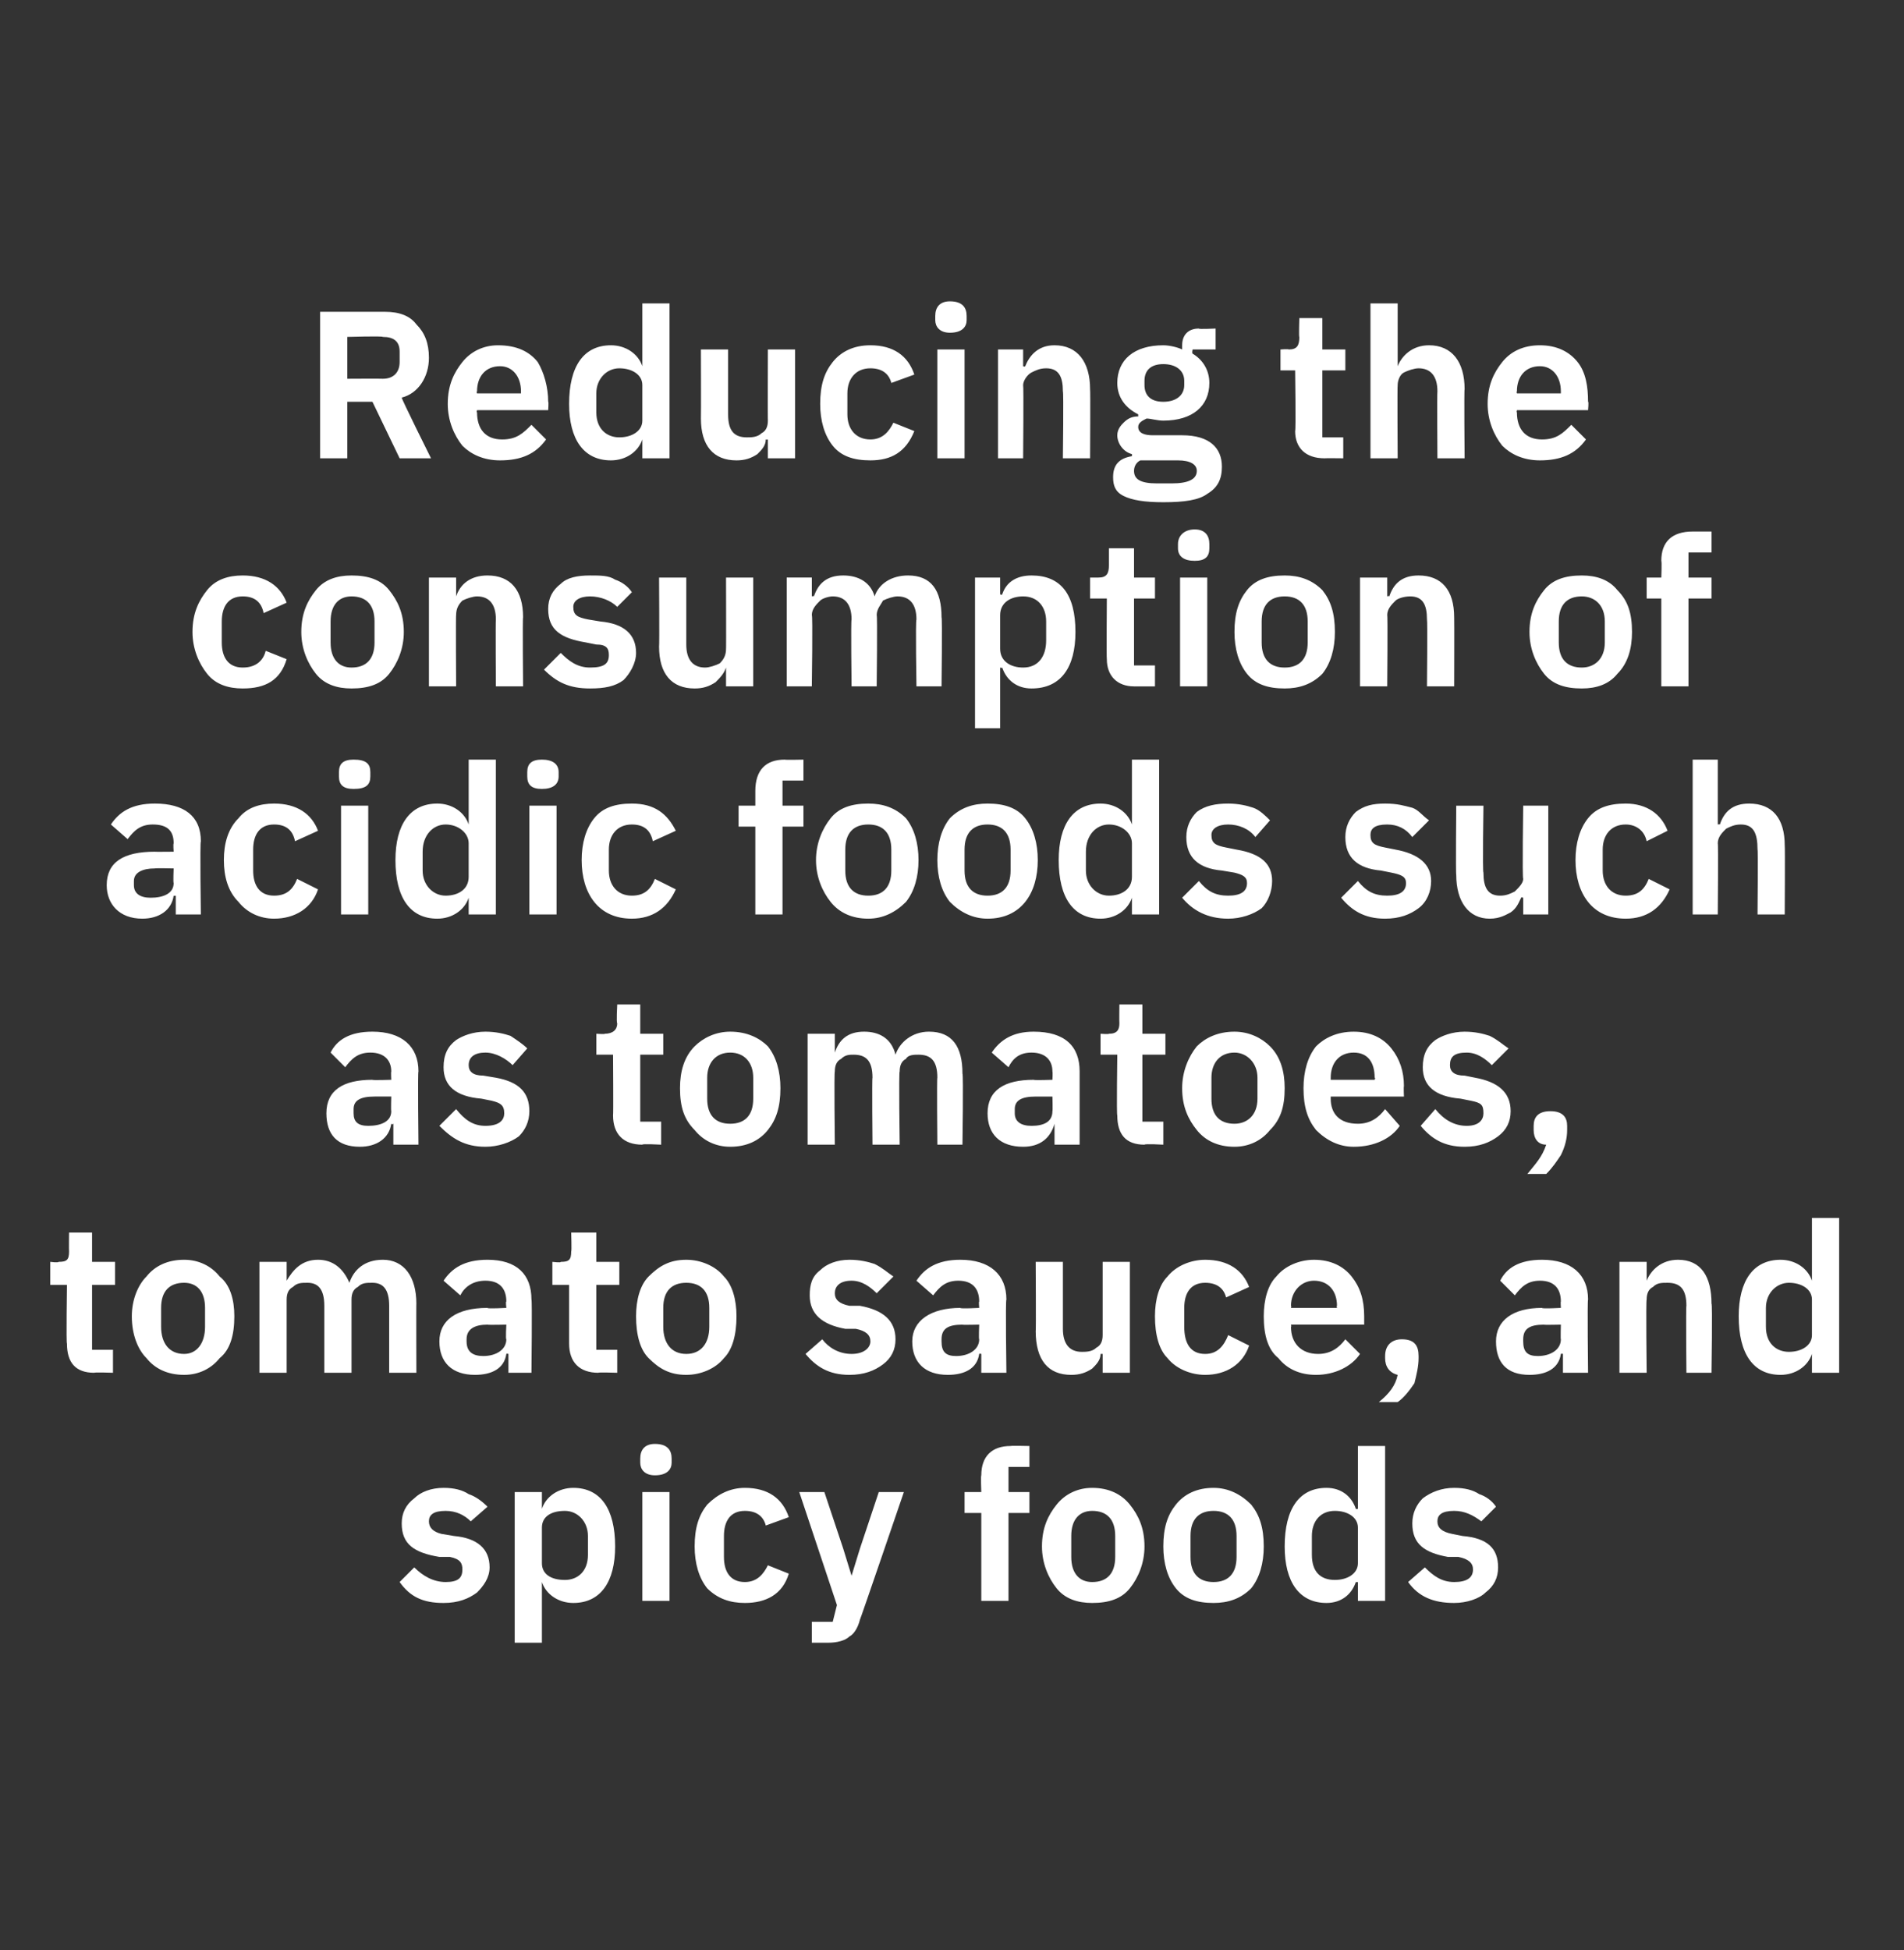
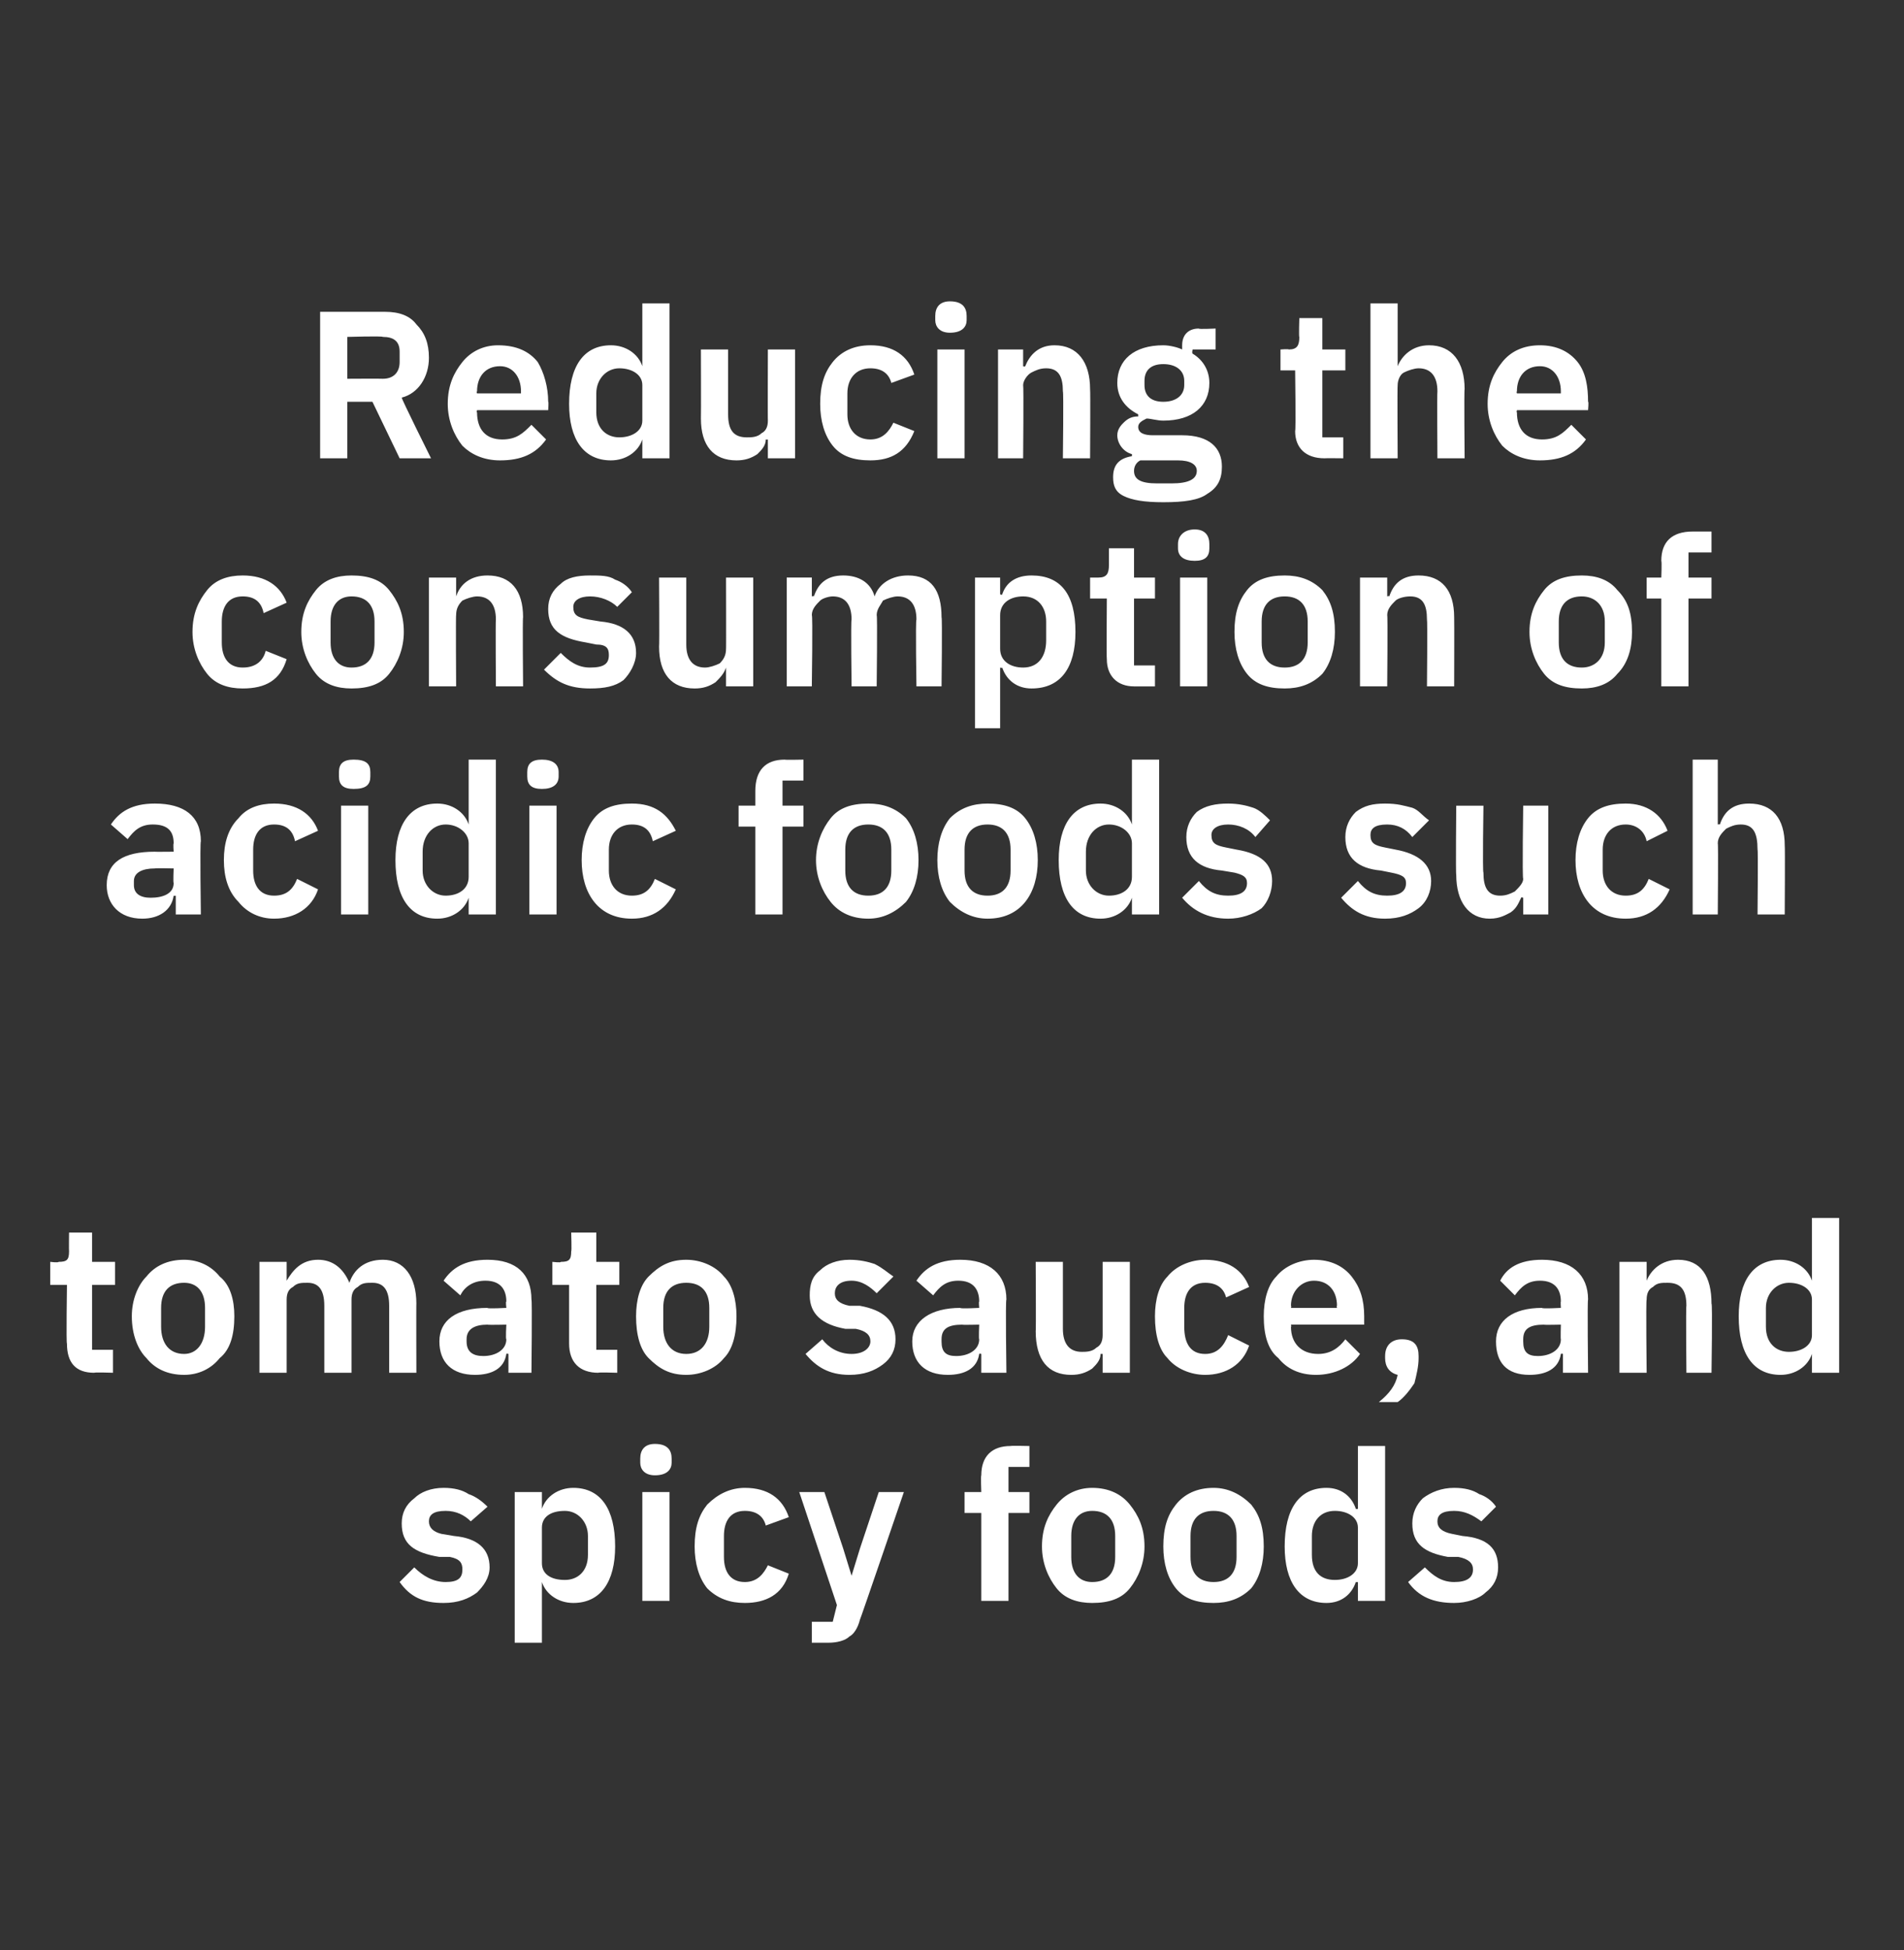
<svg xmlns="http://www.w3.org/2000/svg" version="1.1" width="91px" height="93.2px" viewBox="0 -1 91 93.2" style="top:-1px">
  <rect x="0" y="-1" width="91" height="93.2" fill="#333333" stroke="none" />
  <desc>Reducing the consumption of acidic foods such as tomatoes, tomato sauce, and spicy foods</desc>
  <defs />
  <g id="Polygon176413">
    <path d="m22.8 75.1c.3-.3.6-.7.6-1.2c0-.9-.6-1.4-1.7-1.5l-.6-.1c-.4-.1-.6-.3-.6-.6c0-.3.2-.5.8-.5c.5 0 .9.2 1.2.5l.8-.7c-.3-.3-.6-.5-.9-.6c-.3-.2-.7-.3-1.2-.3c-.6 0-1.1.2-1.4.5c-.4.3-.6.7-.6 1.2c0 1 .6 1.4 1.8 1.6h.5c.5.1.6.3.6.6c0 .4-.2.6-.8.6c-.6 0-1.1-.3-1.5-.7l-.7.7c.5.7 1.1 1 2.1 1c.7 0 1.2-.2 1.6-.5zm1.8 2.4h1.3v-2.9s.02.02 0 0c.2.6.8 1 1.5 1c1.3 0 2-1 2-2.7c0-1.8-.7-2.8-2-2.8c-.7 0-1.3.4-1.5 1c.02.03 0 0 0 0v-.8h-1.3v7.2zm1.3-3.8V72c0-.5.4-.8 1.1-.8c.6 0 1.1.5 1.1 1.2v.9c0 .8-.5 1.2-1.1 1.2c-.7 0-1.1-.3-1.1-.8zm6.2-4.8v-.2c0-.4-.2-.7-.8-.7c-.5 0-.7.3-.7.7v.2c0 .3.2.6.7.6c.6 0 .8-.3.8-.6zm-1.4 6.6h1.3v-5.2h-1.3v5.2zm7-1.3l-1-.4c-.2.4-.5.8-1.1.8c-.7 0-1-.5-1-1.2v-1c0-.7.3-1.2 1-1.2c.6 0 .9.3 1 .7l1.1-.4c-.3-.9-1-1.4-2.1-1.4c-.7 0-1.3.3-1.8.8c-.4.5-.6 1.1-.6 2c0 .8.2 1.5.6 2c.5.5 1.1.7 1.8.7c1 0 1.8-.4 2.1-1.4zm3.4-1.2l-.4 1.3l-.4-1.3l-.9-2.7h-1.2l1.8 5.4l-.2.8h-1v1h.8c.4 0 .8-.1 1-.3c.2-.1.4-.4.5-.8c.01.02 2.1-6.1 2.1-6.1H42l-.9 2.7zm5.8 2.5h1.3v-4.2h1v-1h-1v-1.2h1v-1s-.89-.02-.9 0c-.9 0-1.4.5-1.4 1.4c-.03.01 0 .8 0 .8h-.8v1h.8v4.2zm7.1-.6c.4-.5.7-1.2.7-2c0-.9-.3-1.5-.7-2c-.4-.5-1-.8-1.8-.8c-.7 0-1.3.3-1.7.8c-.4.5-.7 1.1-.7 2c0 .8.3 1.5.7 2c.4.5 1 .7 1.7.7c.8 0 1.4-.2 1.8-.7zm-2.8-1.5v-1c0-.8.4-1.2 1-1.2c.7 0 1.1.4 1.1 1.2v1c0 .8-.4 1.2-1.1 1.2c-.6 0-1-.4-1-1.2zm8.6 1.5c.4-.5.6-1.2.6-2c0-.9-.2-1.5-.6-2c-.5-.5-1.1-.8-1.8-.8c-.8 0-1.4.3-1.8.8c-.4.5-.6 1.1-.6 2c0 .8.2 1.5.6 2c.4.5 1 .7 1.8.7c.7 0 1.3-.2 1.8-.7zm-2.9-1.5v-1c0-.8.4-1.2 1.1-1.2c.7 0 1.1.4 1.1 1.2v1c0 .8-.4 1.2-1.1 1.2c-.7 0-1.1-.4-1.1-1.2zm8 2.1h1.3v-7.4h-1.3v3s-.06.03-.1 0c-.2-.6-.7-1-1.4-1c-1.3 0-2 1-2 2.8c0 1.7.7 2.7 2 2.7c.7 0 1.2-.4 1.4-1c.04.02.1 0 .1 0v.9zm-2.2-2.2v-.9c0-.7.4-1.2 1.1-1.2c.6 0 1.1.3 1.1.8v1.7c0 .5-.5.8-1.1.8c-.7 0-1.1-.4-1.1-1.2zm8.3 1.8c.4-.3.6-.7.6-1.2c0-.9-.5-1.4-1.7-1.5l-.5-.1c-.5-.1-.7-.3-.7-.6c0-.3.2-.5.8-.5c.5 0 .9.2 1.3.5l.7-.7c-.2-.3-.5-.5-.8-.6c-.3-.2-.7-.3-1.2-.3c-.6 0-1.1.2-1.5.5c-.3.3-.5.7-.5 1.2c0 1 .6 1.4 1.7 1.6h.5c.5.1.7.3.7.6c0 .4-.3.6-.9.6c-.6 0-1-.3-1.4-.7l-.8.7c.5.7 1.2 1 2.2 1c.6 0 1.2-.2 1.5-.5z" stroke="none" fill="#fff" />
  </g>
  <g id="Polygon176412">
    <path d="m5.4 64.6v-1.1h-1v-3.1h1.1v-1.1H4.4v-1.4H3.3s-.01.9 0 .9c0 .4-.1.5-.5.5c-.01.05-.4 0-.4 0v1.1h.8s-.04 2.84 0 2.8c0 .9.4 1.4 1.3 1.4c.01-.03.9 0 .9 0zm5.1-.7c.5-.4.7-1.1.7-2c0-.8-.2-1.5-.7-1.9c-.4-.5-1-.8-1.7-.8c-.8 0-1.4.3-1.8.8c-.4.4-.7 1.1-.7 1.9c0 .9.3 1.6.7 2c.4.5 1 .8 1.8.8c.7 0 1.3-.3 1.7-.8zm-2.8-1.5v-.9c0-.8.4-1.2 1.1-1.2c.6 0 1 .4 1 1.2v.9c0 .8-.4 1.3-1 1.3c-.7 0-1.1-.5-1.1-1.3zm6 2.2v-3.5c0-.3.1-.5.3-.6c.2-.2.4-.2.7-.2c.5 0 .8.3.8 1.1v3.2h1.3v-3.5c0-.3.1-.5.3-.6c.2-.2.4-.2.7-.2c.5 0 .8.3.8 1.1v3.2h1.3s-.01-3.33 0-3.3c0-1.3-.6-2.1-1.6-2.1c-.9 0-1.4.5-1.6 1.1c-.3-.7-.8-1.1-1.5-1.1c-.8 0-1.2.5-1.5 1c.05.02 0 0 0 0v-.9h-1.3v5.3h1.3zm11.7-3.5c.04-.01 0 3.5 0 3.5h-1.1v-.9s-.08-.03-.1 0c-.1.7-.7 1-1.5 1c-1.1 0-1.7-.6-1.7-1.6c0-1 .8-1.6 2.3-1.6c-.03.05.9 0 .9 0c0 0-.04-.33 0-.3c0-.6-.3-1-1-1c-.6 0-1 .3-1.2.7l-.8-.7c.4-.6 1-1 2.1-1c1.4 0 2.1.7 2.1 1.9zm-1.2 1.2s-.86.02-.9 0c-.6 0-1 .2-1 .7v.1c0 .5.3.7.8.7c.6 0 1.1-.3 1.1-.8c-.04.01 0-.7 0-.7zm5.3 2.3v-1.1h-1v-3.1h1.1v-1.1h-1.1v-1.4h-1.2s.03.9 0 .9c0 .4-.1.5-.5.5c.03.05-.4 0-.4 0v1.1h.8v2.8c0 .9.5 1.4 1.4 1.4c-.05-.03.9 0 .9 0zm5.1-.7c.4-.4.6-1.1.6-2c0-.8-.2-1.5-.6-1.9c-.4-.5-1.1-.8-1.8-.8c-.8 0-1.3.3-1.8.8c-.4.4-.6 1.1-.6 1.9c0 .9.2 1.6.6 2c.5.5 1 .8 1.8.8c.7 0 1.4-.3 1.8-.8zm-2.9-1.5v-.9c0-.8.4-1.2 1.1-1.2c.7 0 1.1.4 1.1 1.2v.9c0 .8-.4 1.3-1.1 1.3c-.7 0-1.1-.5-1.1-1.3zm10.5 1.8c.4-.3.6-.7.6-1.2c0-.9-.6-1.4-1.7-1.6h-.5c-.5-.1-.7-.3-.7-.6c0-.3.2-.6.8-.6c.5 0 .9.3 1.2.6l.8-.8c-.3-.2-.5-.4-.9-.6c-.3-.1-.7-.2-1.2-.2c-.6 0-1.1.2-1.4.5c-.4.3-.5.7-.5 1.2c0 .9.6 1.4 1.7 1.6h.5c.5.1.7.3.7.6c0 .3-.3.6-.9.6c-.6 0-1.1-.3-1.4-.7l-.8.7c.5.6 1.1 1 2.1 1c.7 0 1.2-.2 1.6-.5zm5.9-3.1c-.05-.01 0 3.5 0 3.5h-1.2v-.9s-.07-.03-.1 0c-.1.7-.7 1-1.5 1c-1.1 0-1.7-.6-1.7-1.6c0-1 .9-1.6 2.3-1.6c-.02.05.9 0 .9 0c0 0-.03-.33 0-.3c0-.6-.3-1-1-1c-.6 0-.9.3-1.2.7l-.8-.7c.4-.6 1-1 2.1-1c1.4 0 2.2.7 2.2 1.9zm-1.3 1.2s-.85.02-.8 0c-.7 0-1 .2-1 .7v.1c0 .5.2.7.7.7c.6 0 1.1-.3 1.1-.8c-.03.01 0-.7 0-.7zm5.9 2.3h1.3v-5.3h-1.3v3.5c0 .3-.1.5-.3.6c-.2.2-.5.2-.7.2c-.6 0-.9-.4-.9-1.1v-3.2h-1.3s.02 3.35 0 3.3c0 1.4.6 2.1 1.7 2.1c.4 0 .7-.1 1-.3c.2-.2.4-.4.4-.7h.1v.9zm7-1.3l-1-.5c-.2.5-.5.9-1.1.9c-.7 0-1-.5-1-1.3v-.9c0-.7.3-1.2 1-1.2c.6 0 .9.3 1 .7l1.1-.5c-.3-.8-1-1.3-2.1-1.3c-.7 0-1.4.3-1.8.8c-.4.4-.6 1.1-.6 1.9c0 .9.2 1.6.6 2c.4.5 1.1.8 1.8.8c1 0 1.8-.5 2.1-1.4zm5.3.4l-.7-.7c-.3.4-.7.7-1.3.7c-.8 0-1.3-.5-1.3-1.3c.03.01 0-.1 0-.1h3.5v-.4c0-.8-.2-1.4-.6-1.9c-.4-.5-1-.8-1.8-.8c-.7 0-1.4.3-1.8.8c-.4.4-.6 1.1-.6 1.9c0 .9.2 1.6.7 2c.4.5 1 .8 1.8.8c.9 0 1.7-.4 2.1-1zm-1.1-2.3c-.03 0 0 .1 0 .1h-2.2s.03-.09 0-.1c0-.7.5-1.2 1.1-1.2c.7 0 1.1.5 1.1 1.2zm2.3 2.4v.1c0 .4.2.7.6.8c-.1.5-.4.9-.9 1.3h.9c.3-.2.6-.6.8-.9c.1-.4.2-.8.2-1.2v-.1c0-.5-.2-.8-.8-.8c-.5 0-.8.3-.8.8zm9.7-2.7c-.04-.01 0 3.5 0 3.5h-1.2v-.9s-.06-.03-.1 0c-.1.7-.7 1-1.5 1c-1.1 0-1.6-.6-1.6-1.6c0-1 .8-1.6 2.2-1.6c-.01.05.9 0 .9 0c0 0-.02-.33 0-.3c0-.6-.3-1-1-1c-.6 0-.9.3-1.2.7l-.7-.7c.3-.6.9-1 2-1c1.4 0 2.2.7 2.2 1.9zm-1.3 1.2s-.84.02-.8 0c-.7 0-1 .2-1 .7v.1c0 .5.2.7.7.7c.6 0 1.1-.3 1.1-.8c-.02.01 0-.7 0-.7zm4.1 2.3s-.04-3.48 0-3.5c0-.3.1-.5.3-.6c.2-.2.4-.2.7-.2c.6 0 .9.3.9 1.1c-.03 0 0 3.2 0 3.2h1.2s.05-3.33 0-3.3c0-1.3-.5-2.1-1.6-2.1c-.8 0-1.3.5-1.5 1c.01.02 0 0 0 0v-.9h-1.3v5.3h1.3zm7.9 0h1.3v-7.4h-1.3v3s-.04.01 0 0c-.2-.6-.8-1-1.5-1c-1.3 0-2 1-2 2.7c0 1.8.7 2.8 2 2.8c.7 0 1.3-.4 1.5-1c-.04 0 0 0 0 0v.9zm-2.2-2.2v-.9c0-.7.5-1.2 1.1-1.2c.6 0 1.1.3 1.1.8v1.7c0 .5-.5.8-1.1.8c-.6 0-1.1-.4-1.1-1.2z" stroke="none" fill="#fff" />
  </g>
  <g id="Polygon176411">
-     <path d="m20 50.2c-.04-.03 0 3.5 0 3.5h-1.2v-1s-.06.05-.1 0c-.1.7-.7 1.1-1.5 1.1c-1.1 0-1.6-.6-1.6-1.6c0-1.1.8-1.6 2.2-1.6c-.01.03.9 0 .9 0c0 0-.02-.35 0-.4c0-.5-.3-.9-1-.9c-.6 0-.9.3-1.2.7l-.7-.7c.3-.6.9-1 2-1c1.4 0 2.2.7 2.2 1.9zm-1.3 1.2h-.8c-.7 0-1 .2-1 .6v.2c0 .4.2.6.7.6c.6 0 1.1-.2 1.1-.7c-.02-.01 0-.7 0-.7zm6.1 1.9c.3-.3.5-.7.5-1.2c0-.9-.5-1.4-1.6-1.6l-.6-.1c-.5 0-.7-.2-.7-.5c0-.4.3-.6.8-.6c.5 0 1 .3 1.3.6l.7-.8c-.2-.2-.5-.4-.8-.6c-.3-.1-.7-.2-1.2-.2c-.6 0-1.1.2-1.4.4c-.4.3-.6.7-.6 1.3c0 .9.6 1.4 1.8 1.5l.5.1c.4.1.6.2.6.6c0 .3-.2.6-.9.6c-.6 0-1-.3-1.4-.8l-.8.8c.6.6 1.2 1 2.2 1c.6 0 1.2-.2 1.6-.5zm6.8.4v-1.1h-1v-3.2h1.1v-1h-1.1V47h-1.1s-.05.88 0 .9c0 .3-.2.5-.6.5c.05.03-.4 0-.4 0v1h.8s.02 2.92 0 2.9c0 .9.5 1.4 1.4 1.4c-.03-.05.9 0 .9 0zm5.1-.7c.4-.5.6-1.1.6-2c0-.8-.2-1.5-.6-2c-.4-.4-1-.7-1.8-.7c-.7 0-1.3.3-1.7.7c-.5.5-.7 1.2-.7 2c0 .9.2 1.5.7 2c.4.5 1 .8 1.7.8c.8 0 1.4-.3 1.8-.8zm-2.9-1.5v-1c0-.7.4-1.2 1.1-1.2c.7 0 1.1.5 1.1 1.2v1c0 .8-.4 1.2-1.1 1.2c-.7 0-1.1-.4-1.1-1.2zm6.1 2.2s-.04-3.5 0-3.5c0-.3.1-.5.3-.6c.2-.2.4-.2.6-.2c.6 0 .9.3.9 1.1c-.03-.02 0 3.2 0 3.2h1.3s-.05-3.5 0-3.5c0-.3.1-.5.3-.6c.1-.2.4-.2.6-.2c.6 0 .9.3.9 1.1c-.03-.02 0 3.2 0 3.2h1.2s.05-3.35 0-3.4c0-1.3-.5-2-1.6-2c-.8 0-1.4.5-1.6 1.1c-.2-.8-.8-1.1-1.5-1.1c-.8 0-1.2.4-1.4 1c.01 0 0 0 0 0v-.9h-1.3v5.3h1.3zm11.7-3.5v3.5h-1.2v-1s-.02.05 0 0c-.2.7-.7 1.1-1.5 1.1c-1.1 0-1.7-.6-1.7-1.6c0-1.1.8-1.6 2.2-1.6c.03.03.9 0 .9 0c0 0 .02-.35 0-.4c0-.5-.3-.9-1-.9c-.6 0-.9.3-1.1.7l-.8-.7c.4-.6 1-1 2-1c1.5 0 2.2.7 2.2 1.9zm-1.3 1.2h-.8c-.7 0-1 .2-1 .6v.2c0 .4.3.6.8.6c.6 0 1-.2 1-.7c.02-.01 0-.7 0-.7zm5.3 2.3v-1.1h-1v-3.2h1.1v-1h-1.1V47h-1.1s-.01.88 0 .9c0 .3-.1.5-.5.5c-.01.03-.4 0-.4 0v1h.8s-.04 2.92 0 2.9c0 .9.4 1.4 1.3 1.4c.02-.05.9 0 .9 0zm5.1-.7c.5-.5.7-1.1.7-2c0-.8-.2-1.5-.7-2c-.4-.4-1-.7-1.7-.7c-.8 0-1.4.3-1.8.7c-.4.5-.7 1.2-.7 2c0 .9.3 1.5.7 2c.4.5 1 .8 1.8.8c.7 0 1.3-.3 1.7-.8zm-2.8-1.5v-1c0-.7.4-1.2 1.1-1.2c.6 0 1.1.5 1.1 1.2v1c0 .8-.5 1.2-1.1 1.2c-.7 0-1.1-.4-1.1-1.2zm9 1.3l-.7-.8c-.3.4-.7.7-1.3.7c-.9 0-1.3-.5-1.3-1.2v-.1h3.5s-.02-.46 0-.5c0-.7-.2-1.3-.6-1.8c-.4-.5-1-.8-1.8-.8c-.8 0-1.4.3-1.8.7c-.4.5-.6 1.2-.6 2c0 .9.2 1.5.6 2c.5.5 1.1.8 1.8.8c1 0 1.8-.4 2.2-1zm-1.2-2.3c.05-.02 0 .1 0 .1h-2.1v-.1c0-.7.4-1.2 1.1-1.2c.7 0 1 .5 1 1.2zm5.9 2.8c.4-.3.6-.7.6-1.2c0-.9-.6-1.4-1.7-1.6l-.5-.1c-.5 0-.7-.2-.7-.5c0-.4.2-.6.8-.6c.5 0 .9.3 1.2.6l.8-.8c-.3-.2-.5-.4-.9-.6c-.3-.1-.7-.2-1.2-.2c-.6 0-1.1.2-1.4.4c-.4.3-.6.7-.6 1.3c0 .9.6 1.4 1.8 1.5l.5.1c.5.1.6.2.6.6c0 .3-.2.6-.8.6c-.6 0-1.1-.3-1.5-.8l-.7.8c.5.6 1.1 1 2.1 1c.7 0 1.2-.2 1.6-.5zm1.7-.5v.2c0 .4.2.7.6.7c-.2.6-.5.9-.9 1.4h.9c.3-.3.5-.6.7-.9c.2-.4.3-.8.3-1.2v-.2c0-.4-.2-.7-.8-.7c-.6 0-.8.3-.8.7z" stroke="none" fill="#fff" />
-   </g>
+     </g>
  <g id="Polygon176410">
    <path d="m9.6 39.2c-.05.05 0 3.5 0 3.5H8.4v-.9s-.07.03-.1 0c-.1.7-.7 1.1-1.5 1.1c-1.1 0-1.7-.7-1.7-1.6c0-1.1.8-1.6 2.3-1.6c-.02.01.9 0 .9 0c0 0-.03-.37 0-.4c0-.6-.3-.9-1-.9c-.6 0-.9.3-1.2.7l-.8-.7c.4-.6 1-1 2.1-1c1.4 0 2.2.6 2.2 1.8zm-1.3 1.3s-.85-.02-.9 0c-.6 0-1 .2-1 .6v.2c0 .4.3.6.8.6c.6 0 1.1-.2 1.1-.7c-.03-.03 0-.7 0-.7zm6.9 1l-1-.5c-.2.5-.5.8-1.1.8c-.7 0-1-.5-1-1.2v-1c0-.7.3-1.2 1-1.2c.6 0 .9.3 1 .8l1.1-.5c-.3-.8-1-1.3-2.1-1.3c-.7 0-1.3.2-1.7.7c-.5.5-.7 1.2-.7 2c0 .8.2 1.5.7 2c.4.5 1 .8 1.7.8c1 0 1.8-.5 2.1-1.4zm2.5-5.4v-.2c0-.4-.2-.6-.8-.6c-.5 0-.7.2-.7.6v.2c0 .4.2.6.7.6c.6 0 .8-.2.8-.6zm-1.4 6.6h1.3v-5.2h-1.3v5.2zm6.1 0h1.3v-7.4h-1.3v3.1s-.04-.03 0 0c-.2-.6-.8-1-1.5-1c-1.3 0-2 1-2 2.7c0 1.8.7 2.8 2 2.8c.7 0 1.3-.4 1.5-1c-.04-.04 0 0 0 0v.8zm-2.2-2.1v-.9c0-.8.5-1.3 1.1-1.3c.6 0 1.1.4 1.1.9v1.6c0 .6-.5.9-1.1.9c-.6 0-1.1-.5-1.1-1.2zm6.5-4.5v-.2c0-.4-.3-.6-.8-.6c-.5 0-.7.2-.7.6v.2c0 .4.2.6.7.6c.5 0 .8-.2.8-.6zm-1.4 6.6h1.3v-5.2h-1.3v5.2zm7-1.2l-1-.5c-.2.5-.5.8-1.1.8c-.7 0-1.1-.5-1.1-1.2v-1c0-.7.4-1.2 1.1-1.2c.6 0 .9.3 1 .8l1.1-.5c-.4-.8-1-1.3-2.1-1.3c-.8 0-1.4.2-1.8.7c-.4.5-.6 1.2-.6 2c0 .8.2 1.5.6 2c.4.5 1 .8 1.8.8c1 0 1.7-.5 2.1-1.4zm3.8 1.2h1.3v-4.2h1v-1h-1v-1.2h1v-1s-.86.02-.9 0c-.9 0-1.4.5-1.4 1.5v.7h-.8v1h.8v4.2zm7.2-.6c.4-.5.6-1.2.6-2c0-.8-.2-1.5-.6-2c-.5-.5-1.1-.7-1.8-.7c-.8 0-1.4.2-1.8.7c-.4.5-.7 1.2-.7 2c0 .8.3 1.5.7 2c.4.5 1 .8 1.8.8c.7 0 1.3-.3 1.8-.8zm-2.9-1.5v-1c0-.8.4-1.2 1.1-1.2c.7 0 1.1.4 1.1 1.2v1c0 .8-.4 1.2-1.1 1.2c-.7 0-1.1-.4-1.1-1.2zm8.6 1.5c.4-.5.6-1.2.6-2c0-.8-.2-1.5-.6-2c-.4-.5-1-.7-1.8-.7c-.7 0-1.3.2-1.8.7c-.4.5-.6 1.2-.6 2c0 .8.2 1.5.6 2c.5.5 1.1.8 1.8.8c.8 0 1.4-.3 1.8-.8zm-2.9-1.5v-1c0-.8.4-1.2 1.1-1.2c.7 0 1.1.4 1.1 1.2v1c0 .8-.4 1.2-1.1 1.2c-.7 0-1.1-.4-1.1-1.2zm8 2.1h1.3v-7.4h-1.3v3.1s-.04-.03 0 0c-.2-.6-.8-1-1.5-1c-1.3 0-2 1-2 2.7c0 1.8.7 2.8 2 2.8c.7 0 1.3-.4 1.5-1c-.04-.04 0 0 0 0v.8zm-2.2-2.1v-.9c0-.8.5-1.3 1.1-1.3c.6 0 1.1.4 1.1.9v1.6c0 .6-.5.9-1.1.9c-.6 0-1.1-.5-1.1-1.2zm8.4 1.8c.3-.3.5-.8.5-1.3c0-.8-.5-1.3-1.7-1.5l-.5-.1c-.5-.1-.7-.2-.7-.6c0-.3.3-.5.8-.5c.5 0 1 .2 1.3.6l.7-.8c-.2-.2-.5-.5-.8-.6c-.3-.1-.7-.2-1.2-.2c-.6 0-1.1.1-1.5.4c-.3.3-.5.7-.5 1.2c0 1 .6 1.5 1.7 1.6l.6.1c.4.1.6.2.6.5c0 .4-.3.6-.9.6c-.6 0-1-.2-1.4-.7l-.8.8c.5.6 1.2 1 2.2 1c.6 0 1.2-.2 1.6-.5zm7.5 0c.4-.3.6-.8.6-1.3c0-.8-.6-1.3-1.7-1.5l-.5-.1c-.5-.1-.7-.2-.7-.6c0-.3.2-.5.8-.5c.5 0 .9.2 1.2.6l.8-.8c-.3-.2-.5-.5-.8-.6c-.4-.1-.7-.2-1.3-.2c-.6 0-1 .1-1.4.4c-.3.3-.5.7-.5 1.2c0 1 .6 1.5 1.7 1.6l.5.1c.5.1.7.2.7.5c0 .4-.3.6-.9.6c-.6 0-1-.2-1.4-.7l-.8.8c.5.6 1.1 1 2.1 1c.7 0 1.2-.2 1.6-.5zm5 .3h1.2v-5.2h-1.2s-.05 3.46 0 3.5c0 .2-.2.4-.4.6c-.2.1-.4.2-.7.2c-.6 0-.8-.4-.8-1.1c-.05-.02 0-3.2 0-3.2h-1.3s-.03 3.31 0 3.3c0 1.3.6 2.1 1.6 2.1c.5 0 .8-.2 1-.3c.3-.2.4-.5.5-.7c0-.04.1 0 .1 0v.8zm7-1.2l-1-.5c-.2.5-.5.8-1.1.8c-.7 0-1.1-.5-1.1-1.2v-1c0-.7.4-1.2 1.1-1.2c.5 0 .9.3 1 .8l1-.5c-.3-.8-1-1.3-2-1.3c-.8 0-1.4.2-1.8.7c-.4.5-.6 1.2-.6 2c0 .8.2 1.5.6 2c.4.5 1 .8 1.8.8c1 0 1.7-.5 2.1-1.4zm1.1 1.2h1.2s.03-3.42 0-3.4c0-.3.2-.5.4-.7c.2-.1.4-.2.7-.2c.6 0 .8.4.8 1.2c.03-.04 0 3.1 0 3.1h1.3s.02-3.27 0-3.3c0-1.3-.6-2-1.7-2c-.8 0-1.2.4-1.4 1c-.02-.02-.1 0-.1 0v-3.1h-1.2v7.4z" stroke="none" fill="#fff" />
  </g>
  <g id="Polygon176409">
    <path d="m13.7 30.5l-1-.4c-.1.4-.4.8-1.1.8c-.7 0-1-.5-1-1.2v-1c0-.7.3-1.2 1-1.2c.6 0 .9.3 1 .8l1.1-.5c-.3-.8-1-1.3-2.1-1.3c-.7 0-1.3.2-1.7.7c-.4.5-.7 1.1-.7 2c0 .8.3 1.5.7 2c.4.5 1 .7 1.7.7c1.1 0 1.8-.4 2.1-1.4zm4.9.7c.4-.5.7-1.2.7-2c0-.9-.3-1.5-.7-2c-.4-.5-1-.7-1.8-.7c-.7 0-1.3.2-1.7.7c-.4.5-.7 1.1-.7 2c0 .8.3 1.5.7 2c.4.5 1 .7 1.7.7c.8 0 1.4-.2 1.8-.7zm-2.8-1.5v-1c0-.8.4-1.2 1-1.2c.7 0 1.1.4 1.1 1.2v1c0 .8-.4 1.2-1.1 1.2c-.6 0-1-.4-1-1.2zm6 2.1s-.02-3.44 0-3.4c0-.3.1-.5.3-.7c.2-.1.5-.2.7-.2c.6 0 .9.4.9 1.1c-.02.04 0 3.2 0 3.2h1.3s-.03-3.29 0-3.3c0-1.3-.6-2-1.7-2c-.8 0-1.3.4-1.5 1c.03-.04 0 0 0 0v-.9h-1.3v5.2h1.3zm8-.3c.3-.3.6-.8.6-1.3c0-.9-.6-1.4-1.7-1.5l-.6-.1c-.5-.1-.7-.2-.7-.6c0-.3.3-.5.8-.5c.5 0 1 .2 1.3.5l.7-.7c-.2-.3-.5-.5-.8-.6c-.3-.2-.7-.2-1.2-.2c-.6 0-1.1.1-1.4.4c-.4.3-.6.7-.6 1.2c0 1 .6 1.4 1.8 1.6l.5.1c.5 0 .6.2.6.5c0 .4-.2.6-.9.6c-.6 0-1-.3-1.4-.7l-.8.8c.6.6 1.2.9 2.2.9c.7 0 1.2-.1 1.6-.4zm4.9.3h1.3v-5.2h-1.3s.01 3.44 0 3.4c0 .3-.1.5-.3.7c-.2.1-.5.2-.7.2c-.6 0-.9-.4-.9-1.1v-3.2h-1.3s.02 3.29 0 3.3c0 1.3.6 2 1.7 2c.4 0 .7-.1 1-.3c.2-.2.4-.4.5-.7c-.04.04 0 0 0 0v.9zm4.1 0s.05-3.44 0-3.4c0-.3.2-.5.4-.7c.1-.1.4-.2.6-.2c.6 0 .9.4.9 1.1c-.04.04 0 3.2 0 3.2h1.2s.04-3.44 0-3.4c0-.3.2-.5.3-.7c.2-.1.5-.2.7-.2c.6 0 .9.4.9 1.1c-.05.04 0 3.2 0 3.2h1.2s.04-3.29 0-3.3c0-1.3-.5-2-1.6-2c-.8 0-1.4.4-1.6 1c-.2-.7-.8-1-1.5-1c-.8 0-1.2.4-1.4 1c0-.04-.1 0-.1 0v-.9h-1.2v5.2h1.2zm7.8 2h1.2v-2.9s.08.04.1 0c.2.6.7 1 1.4 1c1.4 0 2.1-1 2.1-2.7c0-1.8-.7-2.7-2.1-2.7c-.7 0-1.2.3-1.4.9c-.02.05-.1 0-.1 0v-.8h-1.2v7.2zm1.2-3.8v-1.6c0-.6.5-.9 1.1-.9c.7 0 1.1.5 1.1 1.2v.9c0 .8-.4 1.3-1.1 1.3c-.6 0-1.1-.3-1.1-.9zm7.4 1.8v-1h-1v-3.2h1v-1h-1v-1.4H53v.8c0 .4-.1.6-.5.6h-.4v1h.8s-.02 2.88 0 2.9c0 .8.5 1.3 1.3 1.3h1zm2.6-6.6v-.2c0-.4-.2-.7-.7-.7c-.5 0-.8.3-.8.7v.2c0 .4.3.6.8.6c.5 0 .7-.2.7-.6zm-1.4 6.6h1.3v-5.2h-1.3v5.2zm6.8-.6c.4-.5.6-1.2.6-2c0-.9-.2-1.5-.6-2c-.5-.5-1.1-.7-1.8-.7c-.8 0-1.4.2-1.8.7c-.4.5-.6 1.1-.6 2c0 .8.2 1.5.6 2c.4.5 1 .7 1.8.7c.7 0 1.3-.2 1.8-.7zm-2.9-1.5v-1c0-.8.4-1.2 1.1-1.2c.7 0 1.1.4 1.1 1.2v1c0 .8-.4 1.2-1.1 1.2c-.7 0-1.1-.4-1.1-1.2zm6 2.1s.03-3.44 0-3.4c0-.3.2-.5.4-.7c.1-.1.4-.2.7-.2c.6 0 .8.4.8 1.1c.03.04 0 3.2 0 3.2h1.3s.01-3.29 0-3.3c0-1.3-.6-2-1.7-2c-.8 0-1.2.4-1.4 1c-.02-.04-.1 0-.1 0v-.9H65v5.2h1.3zm11-.6c.5-.5.7-1.2.7-2c0-.9-.2-1.5-.7-2c-.4-.5-1-.7-1.7-.7c-.8 0-1.4.2-1.8.7c-.4.5-.7 1.1-.7 2c0 .8.3 1.5.7 2c.4.5 1 .7 1.8.7c.7 0 1.3-.2 1.7-.7zm-2.8-1.5v-1c0-.8.4-1.2 1.1-1.2c.6 0 1.1.4 1.1 1.2v1c0 .8-.5 1.2-1.1 1.2c-.7 0-1.1-.4-1.1-1.2zm4.9 2.1h1.3v-4.2h1.1v-1h-1.1v-1.2h1.1v-1h-.9c-1 0-1.5.5-1.5 1.4c.03.03 0 .8 0 .8h-.7v1h.7v4.2z" stroke="none" fill="#fff" />
  </g>
  <g id="Polygon176408">
    <path d="m16.6 18.2h1.2l1.3 2.7h1.5s-1.42-2.85-1.4-2.9c.8-.2 1.3-1 1.3-1.9c0-.7-.2-1.2-.6-1.6c-.3-.4-.8-.6-1.5-.6h-3.1v7h1.3v-2.7zm0-1.1v-2s1.68-.05 1.7 0c.5 0 .8.2.8.7v.5c0 .5-.3.8-.8.8c-.02-.01-1.7 0-1.7 0zm9.5 2.9l-.7-.7c-.4.4-.7.7-1.4.7c-.8 0-1.2-.5-1.2-1.3c-.04.03 0-.1 0-.1h3.4s.03-.42 0-.4c0-.7-.2-1.4-.5-1.9c-.4-.5-1-.8-1.9-.8c-.7 0-1.3.3-1.7.8c-.4.5-.7 1.1-.7 2c0 .8.3 1.5.7 2c.4.4 1 .7 1.8.7c1 0 1.7-.3 2.2-1zm-1.2-2.3v.1h-2.1s-.04-.07 0-.1c0-.7.4-1.2 1.1-1.2c.6 0 1 .5 1 1.2zm5.8 3.2h1.3v-7.4h-1.3v3s-.04.03 0 0c-.2-.6-.8-1-1.5-1c-1.3 0-2 1-2 2.8c0 1.7.7 2.7 2 2.7c.7 0 1.3-.4 1.5-1c-.04.02 0 0 0 0v.9zm-2.2-2.2v-.9c0-.7.5-1.2 1.1-1.2c.6 0 1.1.3 1.1.8v1.7c0 .5-.5.8-1.1.8c-.6 0-1.1-.4-1.1-1.2zm8.2 2.2h1.3v-5.2h-1.3s-.01 3.42 0 3.4c0 .3-.1.5-.3.6c-.2.2-.5.2-.7.2c-.6 0-.9-.3-.9-1.1v-3.1h-1.3s.01 3.27 0 3.3c0 1.3.6 2 1.7 2c.4 0 .7-.1 1-.3c.2-.2.4-.4.4-.7c.04.02.1 0 .1 0v.9zm7-1.3l-1-.4c-.2.4-.5.8-1.1.8c-.7 0-1.1-.5-1.1-1.2v-1c0-.7.4-1.2 1.1-1.2c.6 0 .9.3 1 .7l1.1-.4c-.3-.9-1-1.4-2.1-1.4c-.8 0-1.4.3-1.8.8c-.4.5-.6 1.1-.6 2c0 .8.2 1.5.6 2c.4.5 1 .7 1.8.7c1 0 1.7-.4 2.1-1.4zm2.5-5.3v-.2c0-.4-.2-.7-.8-.7c-.5 0-.7.3-.7.7v.2c0 .3.2.6.7.6c.6 0 .8-.3.8-.6zm-1.4 6.6h1.3v-5.2h-1.3v5.2zm4.1 0s.03-3.46 0-3.5c0-.2.2-.5.4-.6c.2-.1.4-.2.7-.2c.6 0 .8.4.8 1.1c.04.02 0 3.2 0 3.2h1.3s.02-3.31 0-3.3c0-1.3-.6-2.1-1.7-2.1c-.8 0-1.2.5-1.4 1c-.02.04-.1 0-.1 0v-.8h-1.2v5.2h1.2zm7.6-1.1h-1.4c-.4 0-.7-.1-.7-.4c0-.2.2-.3.4-.4c.2 0 .5.1.8.1c1.4 0 2.2-.7 2.2-1.8c0-.6-.3-1.1-.8-1.4c-.04-.03 0-.2 0-.2h1.1v-1s-.84.04-.8 0c-.5 0-.8.3-.8.8v.2c-.2-.1-.6-.2-.9-.2c-1.4 0-2.2.7-2.2 1.8c0 .7.4 1.2 1 1.5v.1c-.3 0-.5.1-.7.3c-.1.1-.3.3-.3.6c0 .4.3.8.7.9v.1c-.6.1-.9.4-.9 1c0 .4.1.7.5.9c.4.2 1 .3 1.9.3c1 0 1.7-.1 2.1-.4c.5-.3.7-.7.7-1.3c0-.9-.6-1.5-1.9-1.5zm-.5 2.3h-.7c-.8 0-1.1-.2-1.1-.6c0-.2.1-.4.3-.5h1.8c.6 0 .9.2.9.5c0 .4-.4.6-1.2.6zm-1.3-4.7v-.2c0-.5.3-.8.9-.8c.6 0 1 .3 1 .8v.2c0 .5-.4.8-1 .8c-.6 0-.9-.3-.9-.8zm9.5 3.5v-1h-1v-3.2h1.1v-1h-1.1v-1.5h-1.1s-.03.92 0 .9c0 .4-.1.6-.5.6c-.03-.03-.4 0-.4 0v1h.7s.04 2.86 0 2.9c0 .8.5 1.3 1.4 1.3c-.01-.01.9 0 .9 0zm1.3 0h1.3s-.02-3.46 0-3.5c0-.2.1-.5.3-.6c.2-.1.5-.2.7-.2c.6 0 .9.4.9 1.1c-.02.02 0 3.2 0 3.2h1.3s-.03-3.31 0-3.3c0-1.3-.6-2.1-1.7-2.1c-.8 0-1.3.5-1.5 1c.03.04 0 0 0 0v-3h-1.3v7.4zm10.3-.9l-.7-.7c-.4.4-.7.7-1.4.7c-.8 0-1.2-.5-1.2-1.3c-.03.03 0-.1 0-.1h3.4s.04-.42 0-.4c0-.7-.1-1.4-.5-1.9c-.4-.5-1-.8-1.8-.8c-.8 0-1.4.3-1.8.8c-.4.5-.7 1.1-.7 2c0 .8.3 1.5.7 2c.4.4 1 .7 1.8.7c1 0 1.7-.3 2.2-1zm-1.2-2.3v.1h-2.1s-.03-.07 0-.1c0-.7.4-1.2 1.1-1.2c.6 0 1 .5 1 1.2z" stroke="none" fill="#fff" />
  </g>
</svg>